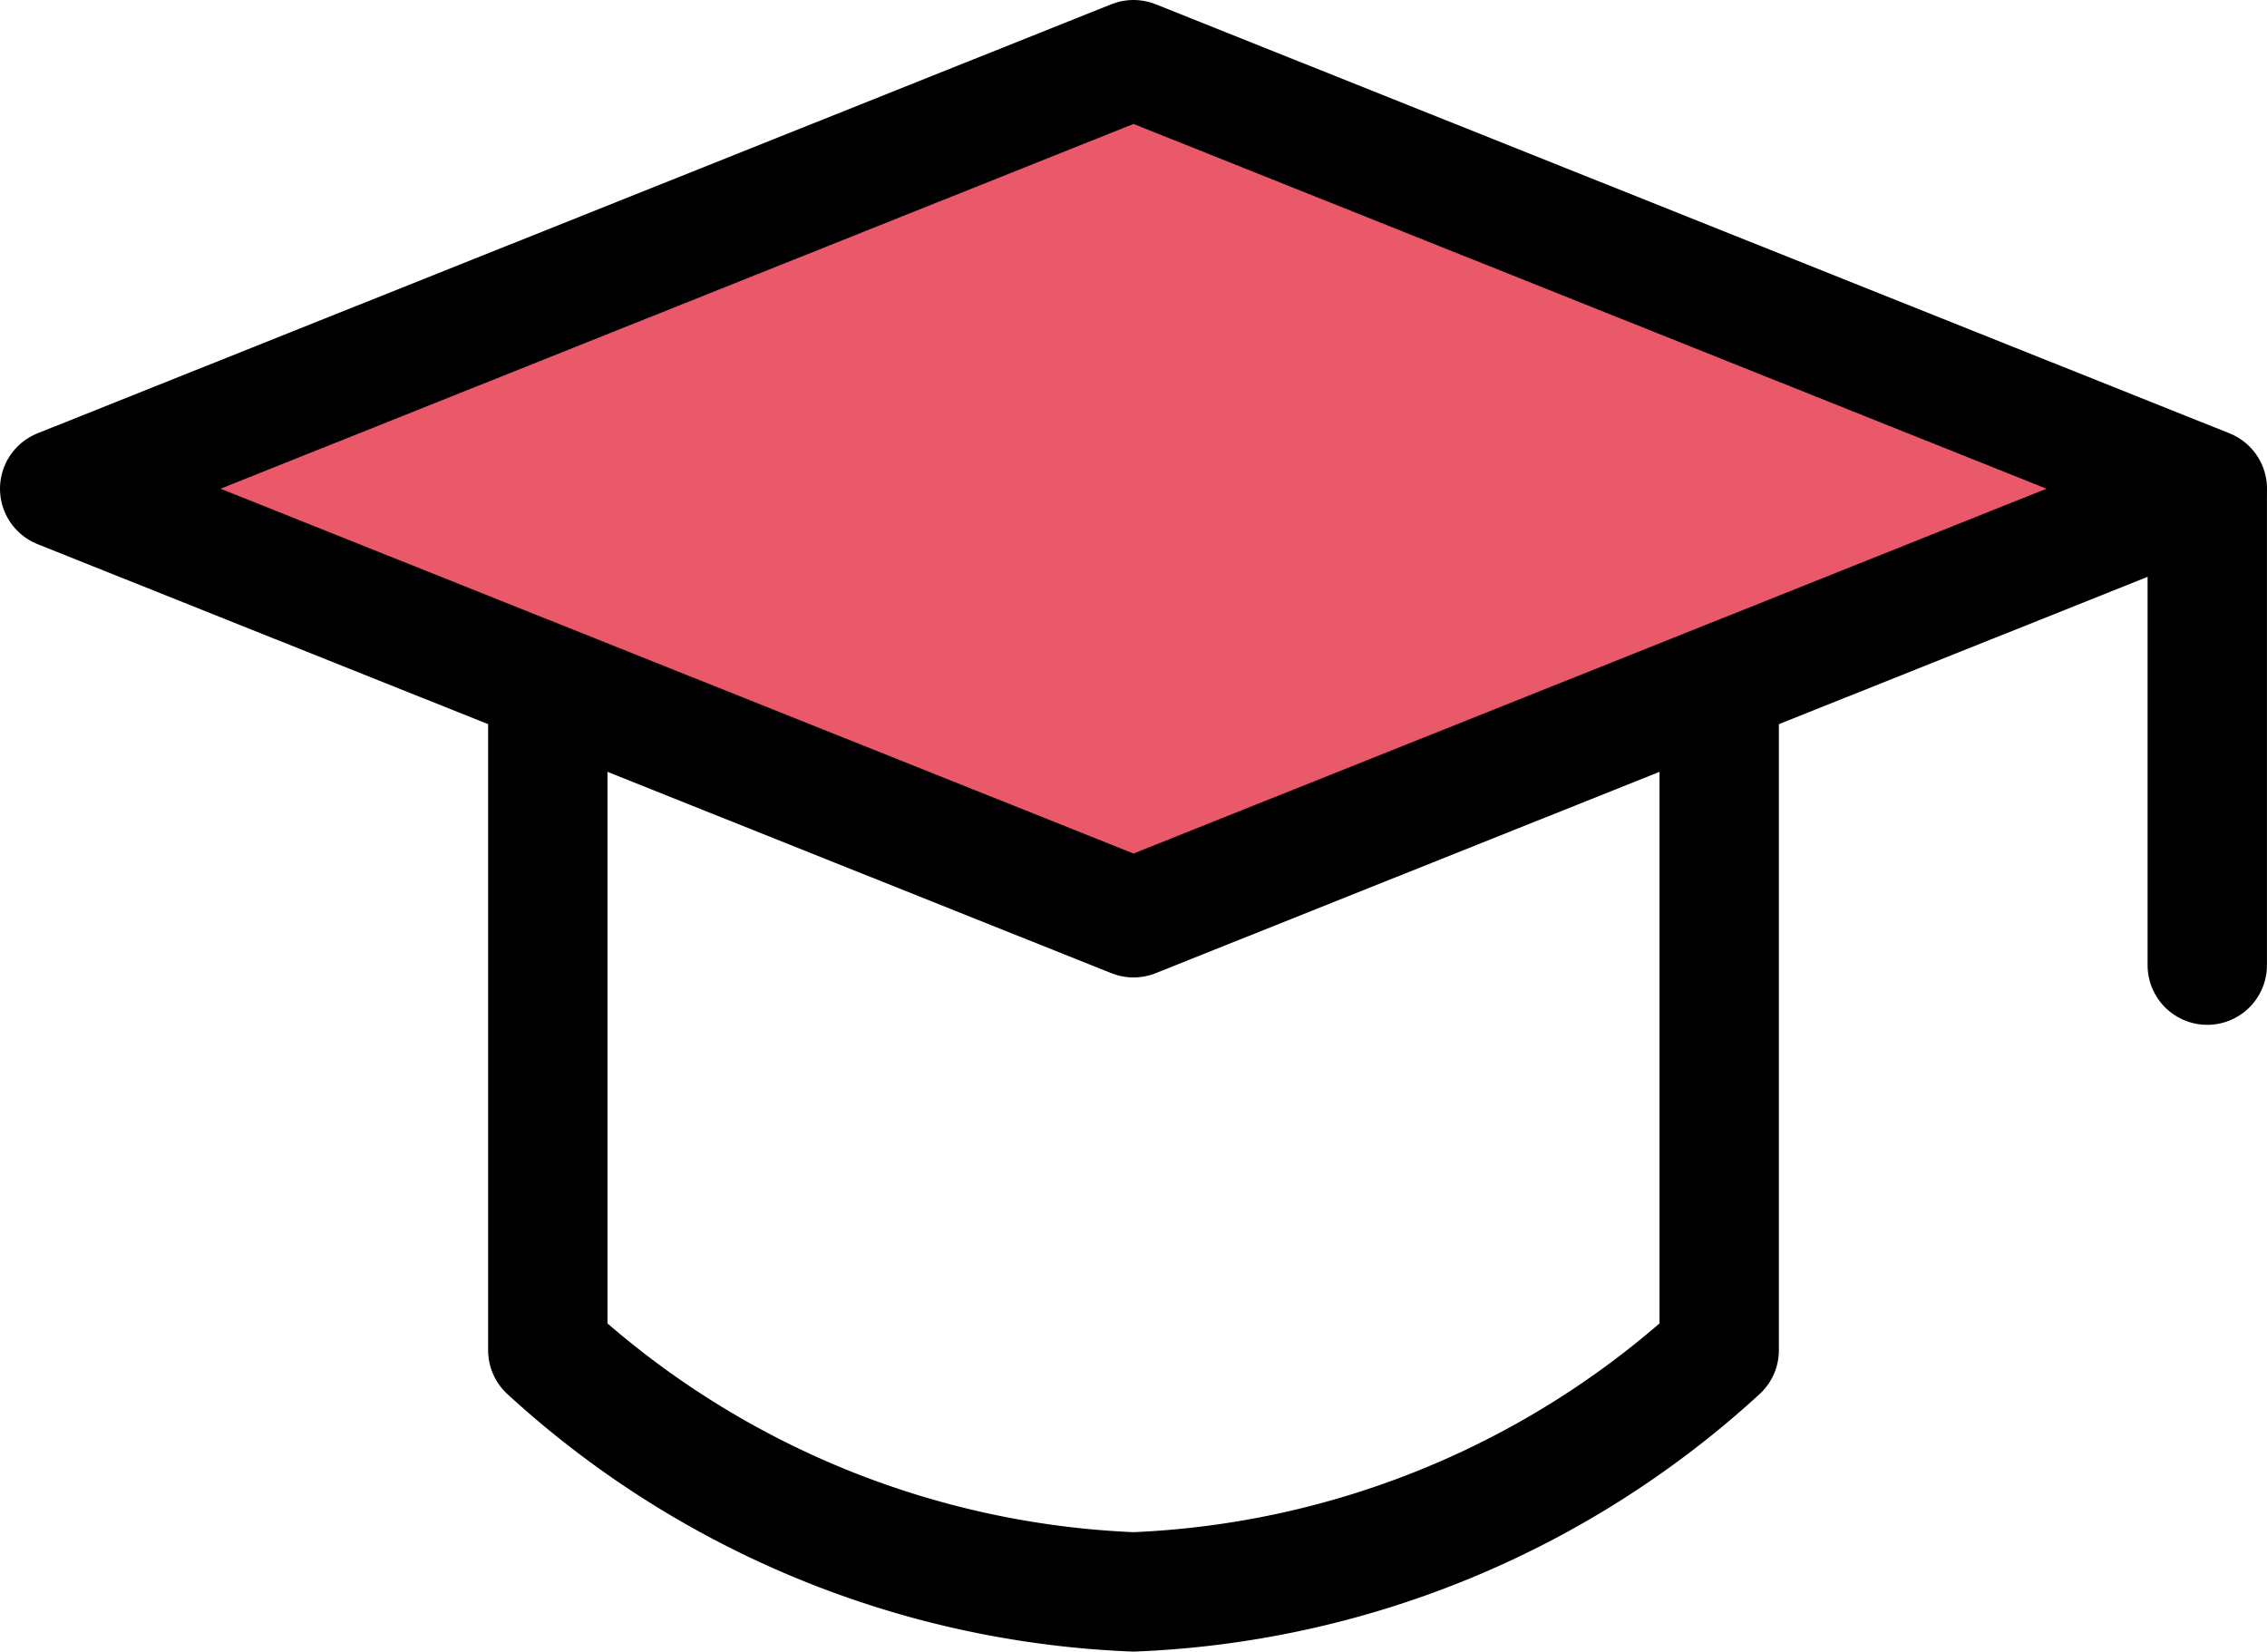
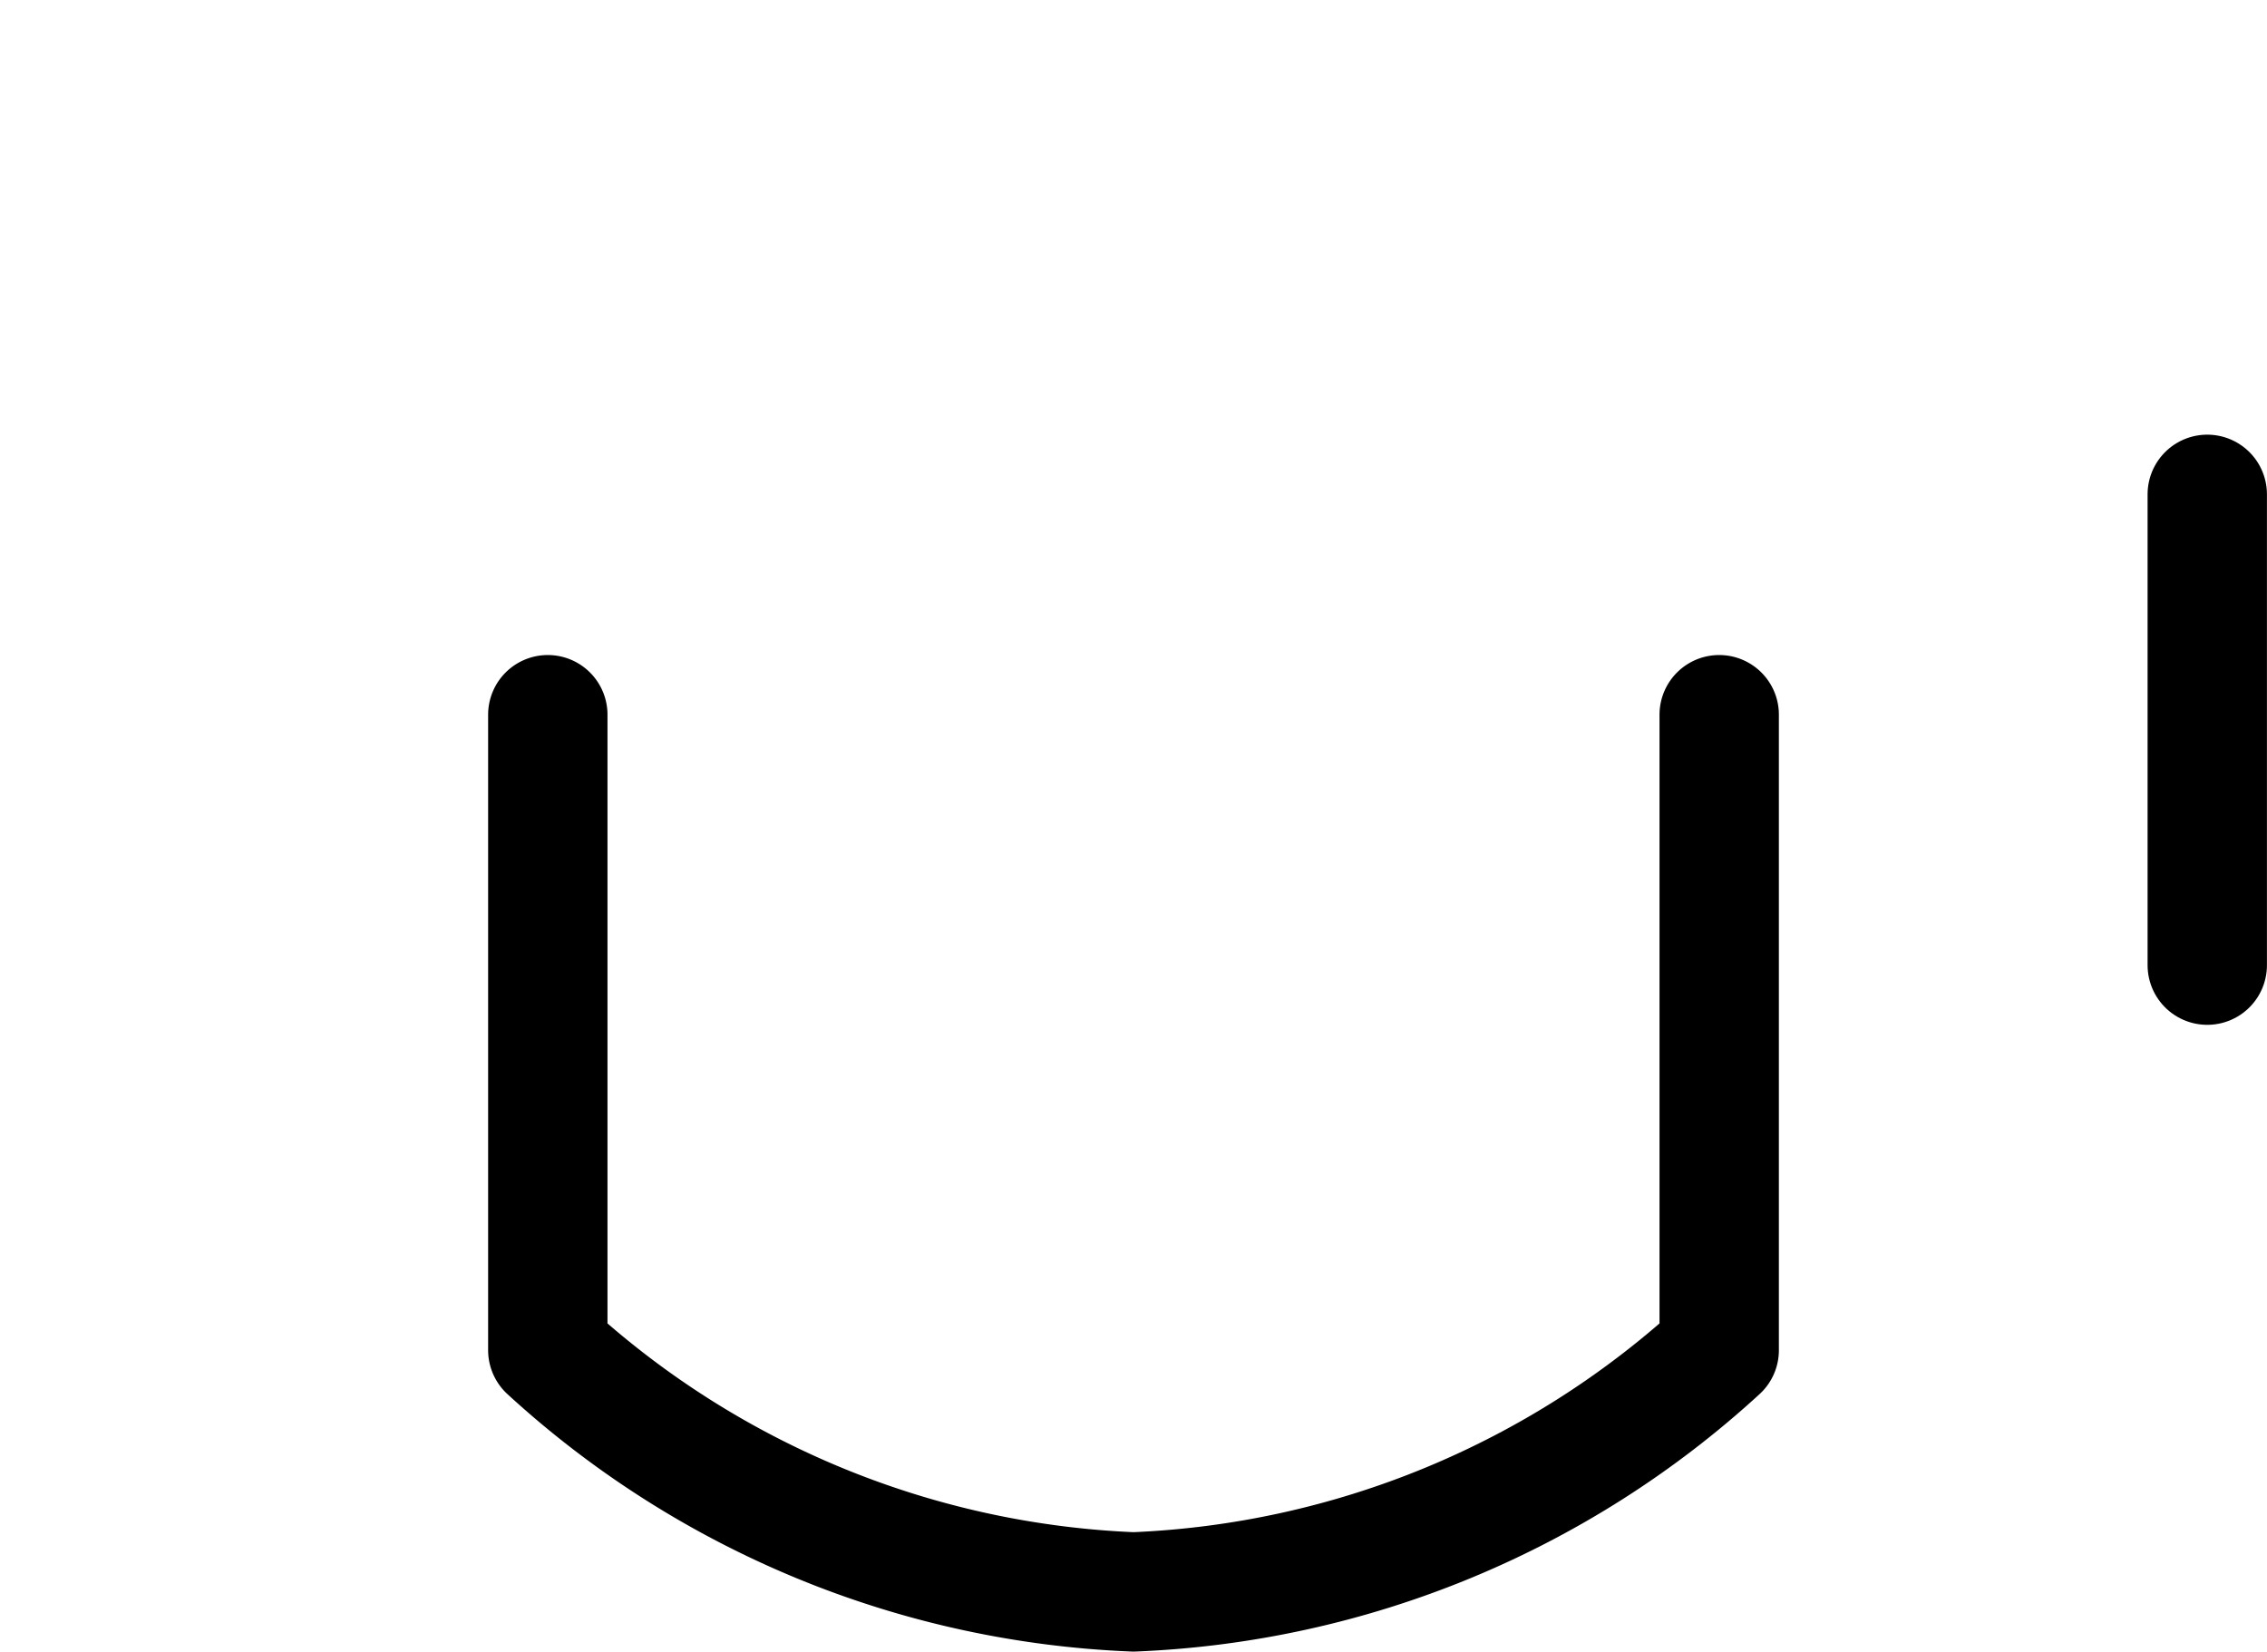
<svg xmlns="http://www.w3.org/2000/svg" width="37.986" height="27.677" viewBox="0 0 37.986 27.677">
  <g id="Groupe_39" data-name="Groupe 39" transform="translate(-0.712 -6.703)">
-     <path id="Tracé_711" data-name="Tracé 711" d="M2,16.19,19.993,9l17.993,7.19-17.993,7.19Z" transform="translate(-0.288 -1.297)" fill="#ea596a" stroke="#000" stroke-linejoin="round" stroke-width="2" />
    <path id="Tracé_712" data-name="Tracé 712" d="M44.044,17.51V25.4" transform="translate(-6.347 -2.523)" fill="none" stroke="#000" stroke-linecap="round" stroke-linejoin="round" stroke-width="2" />
    <path id="Tracé_713" data-name="Tracé 713" d="M11.556,21.825V32.474a15.428,15.428,0,0,0,9.814,4.051,15.428,15.428,0,0,0,9.814-4.051V21.825" transform="translate(-1.665 -3.145)" fill="none" stroke="#000" stroke-linecap="round" stroke-linejoin="round" stroke-width="2" />
  </g>
</svg>